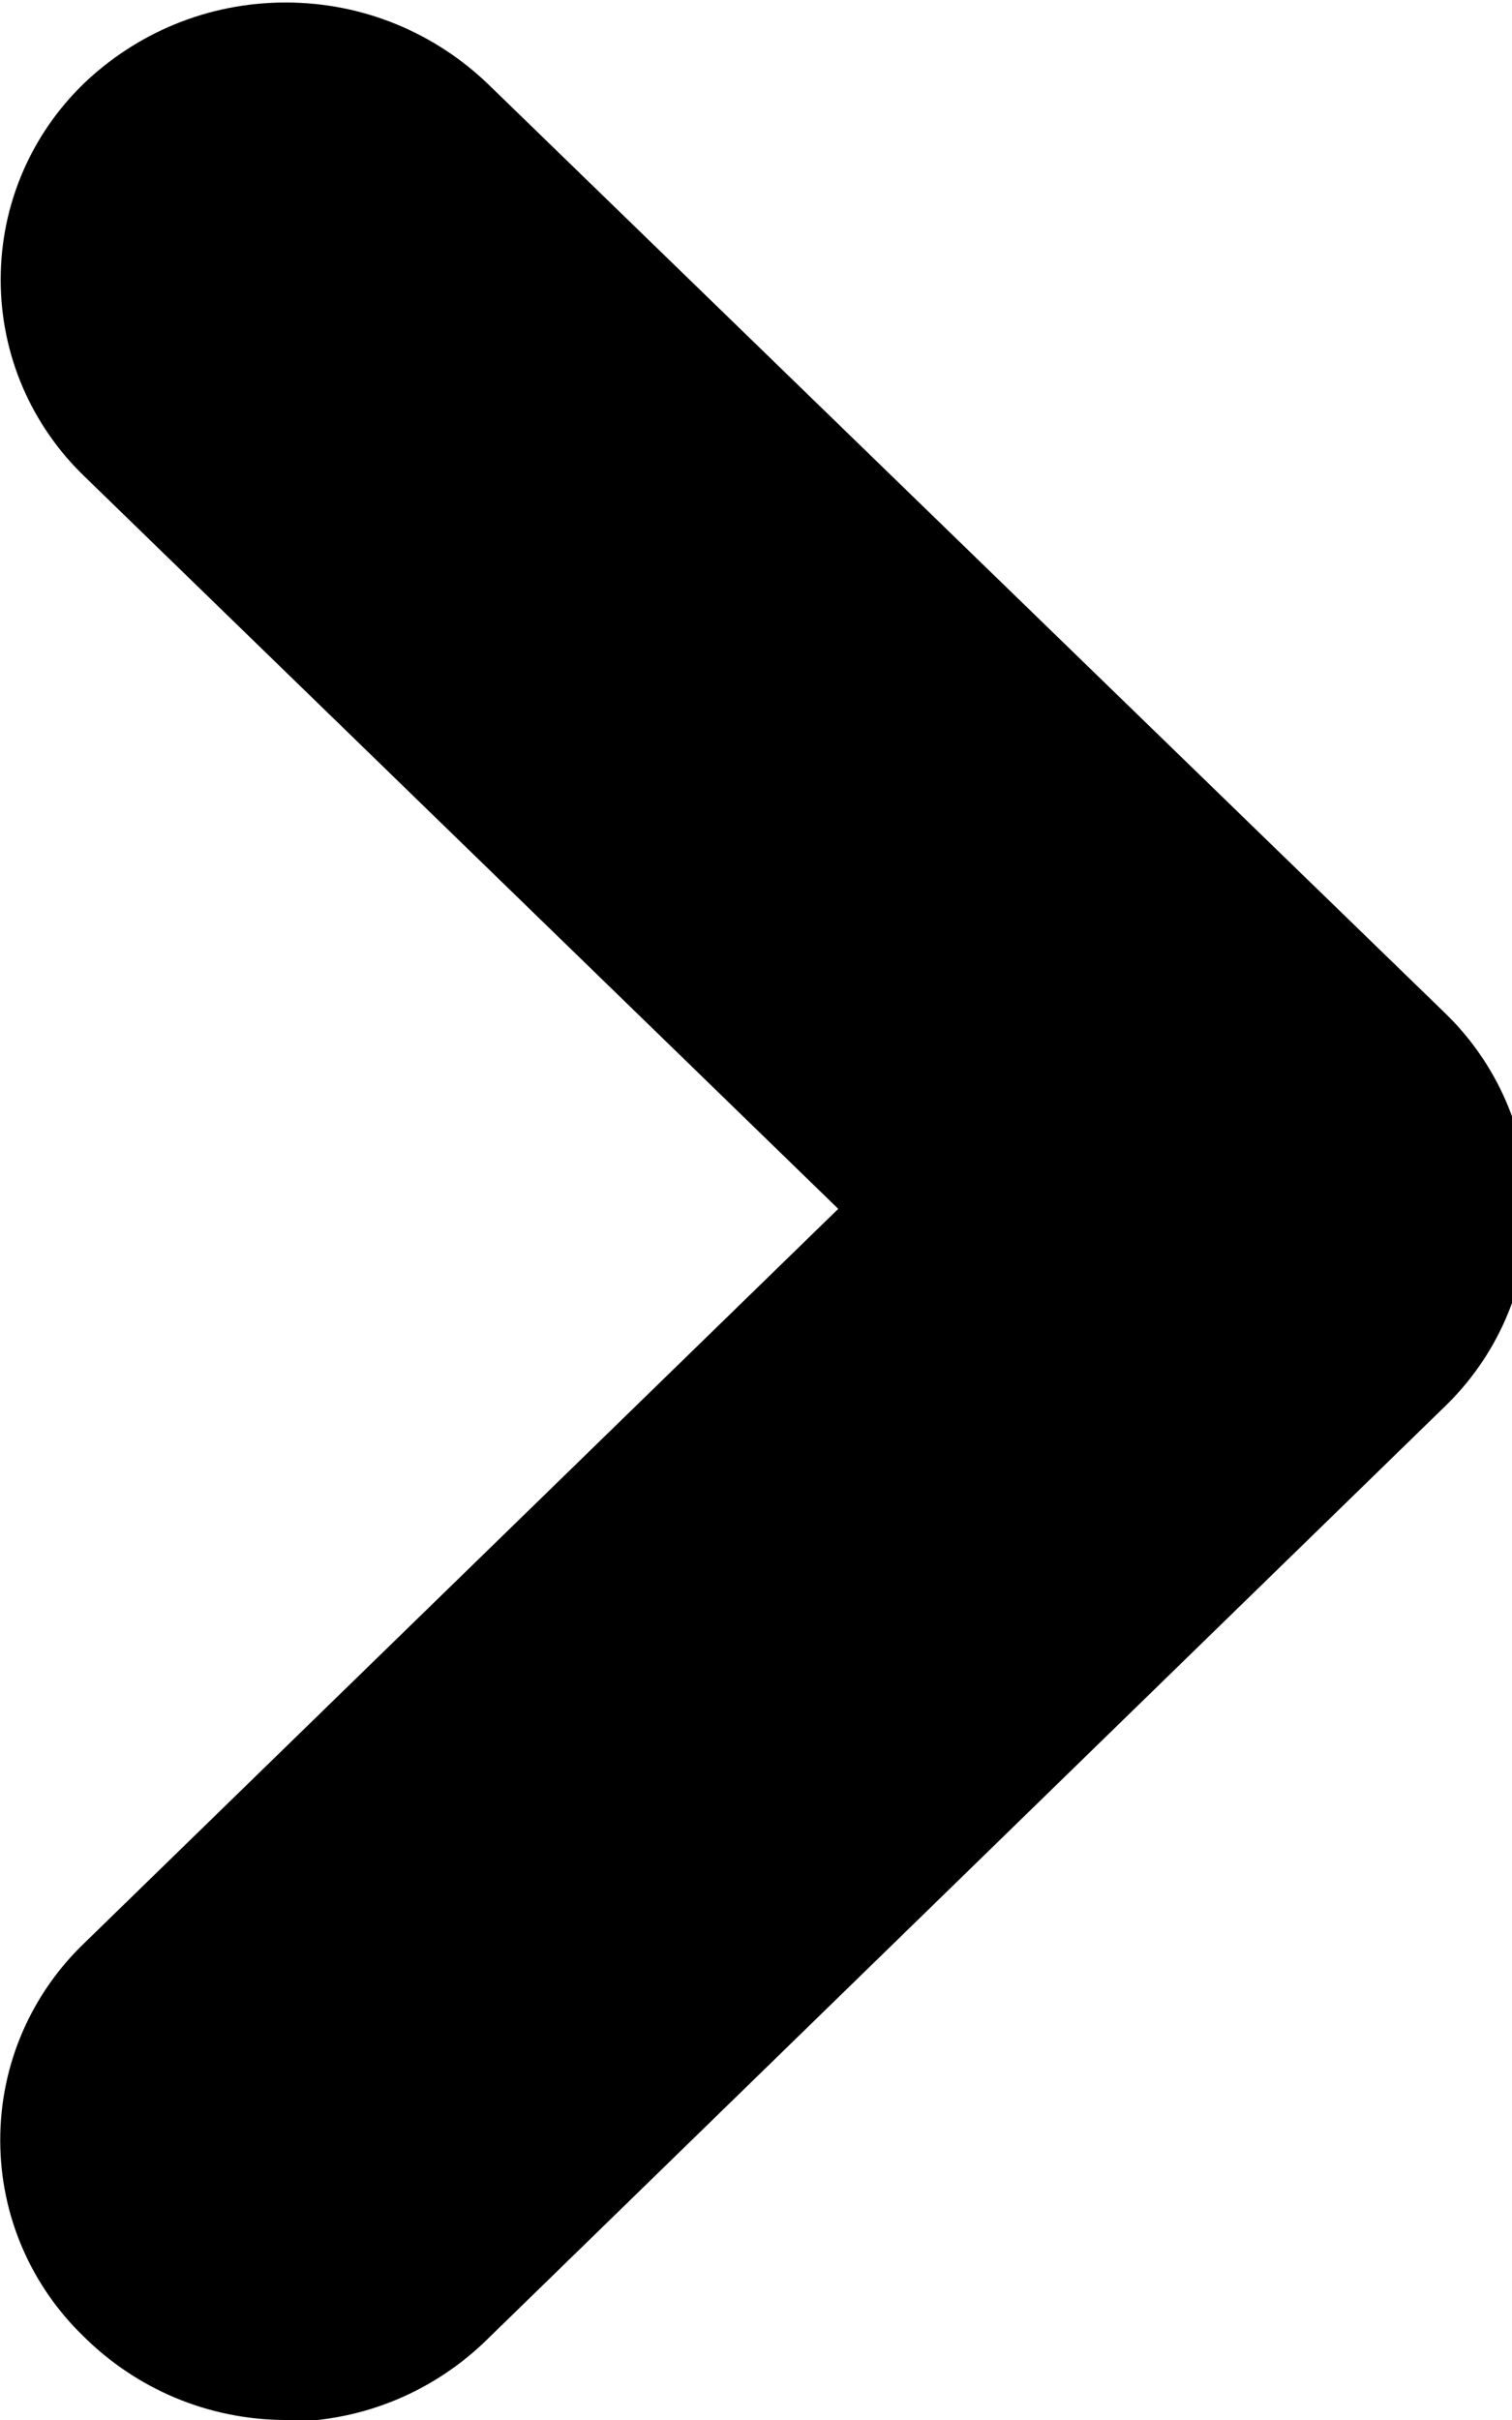
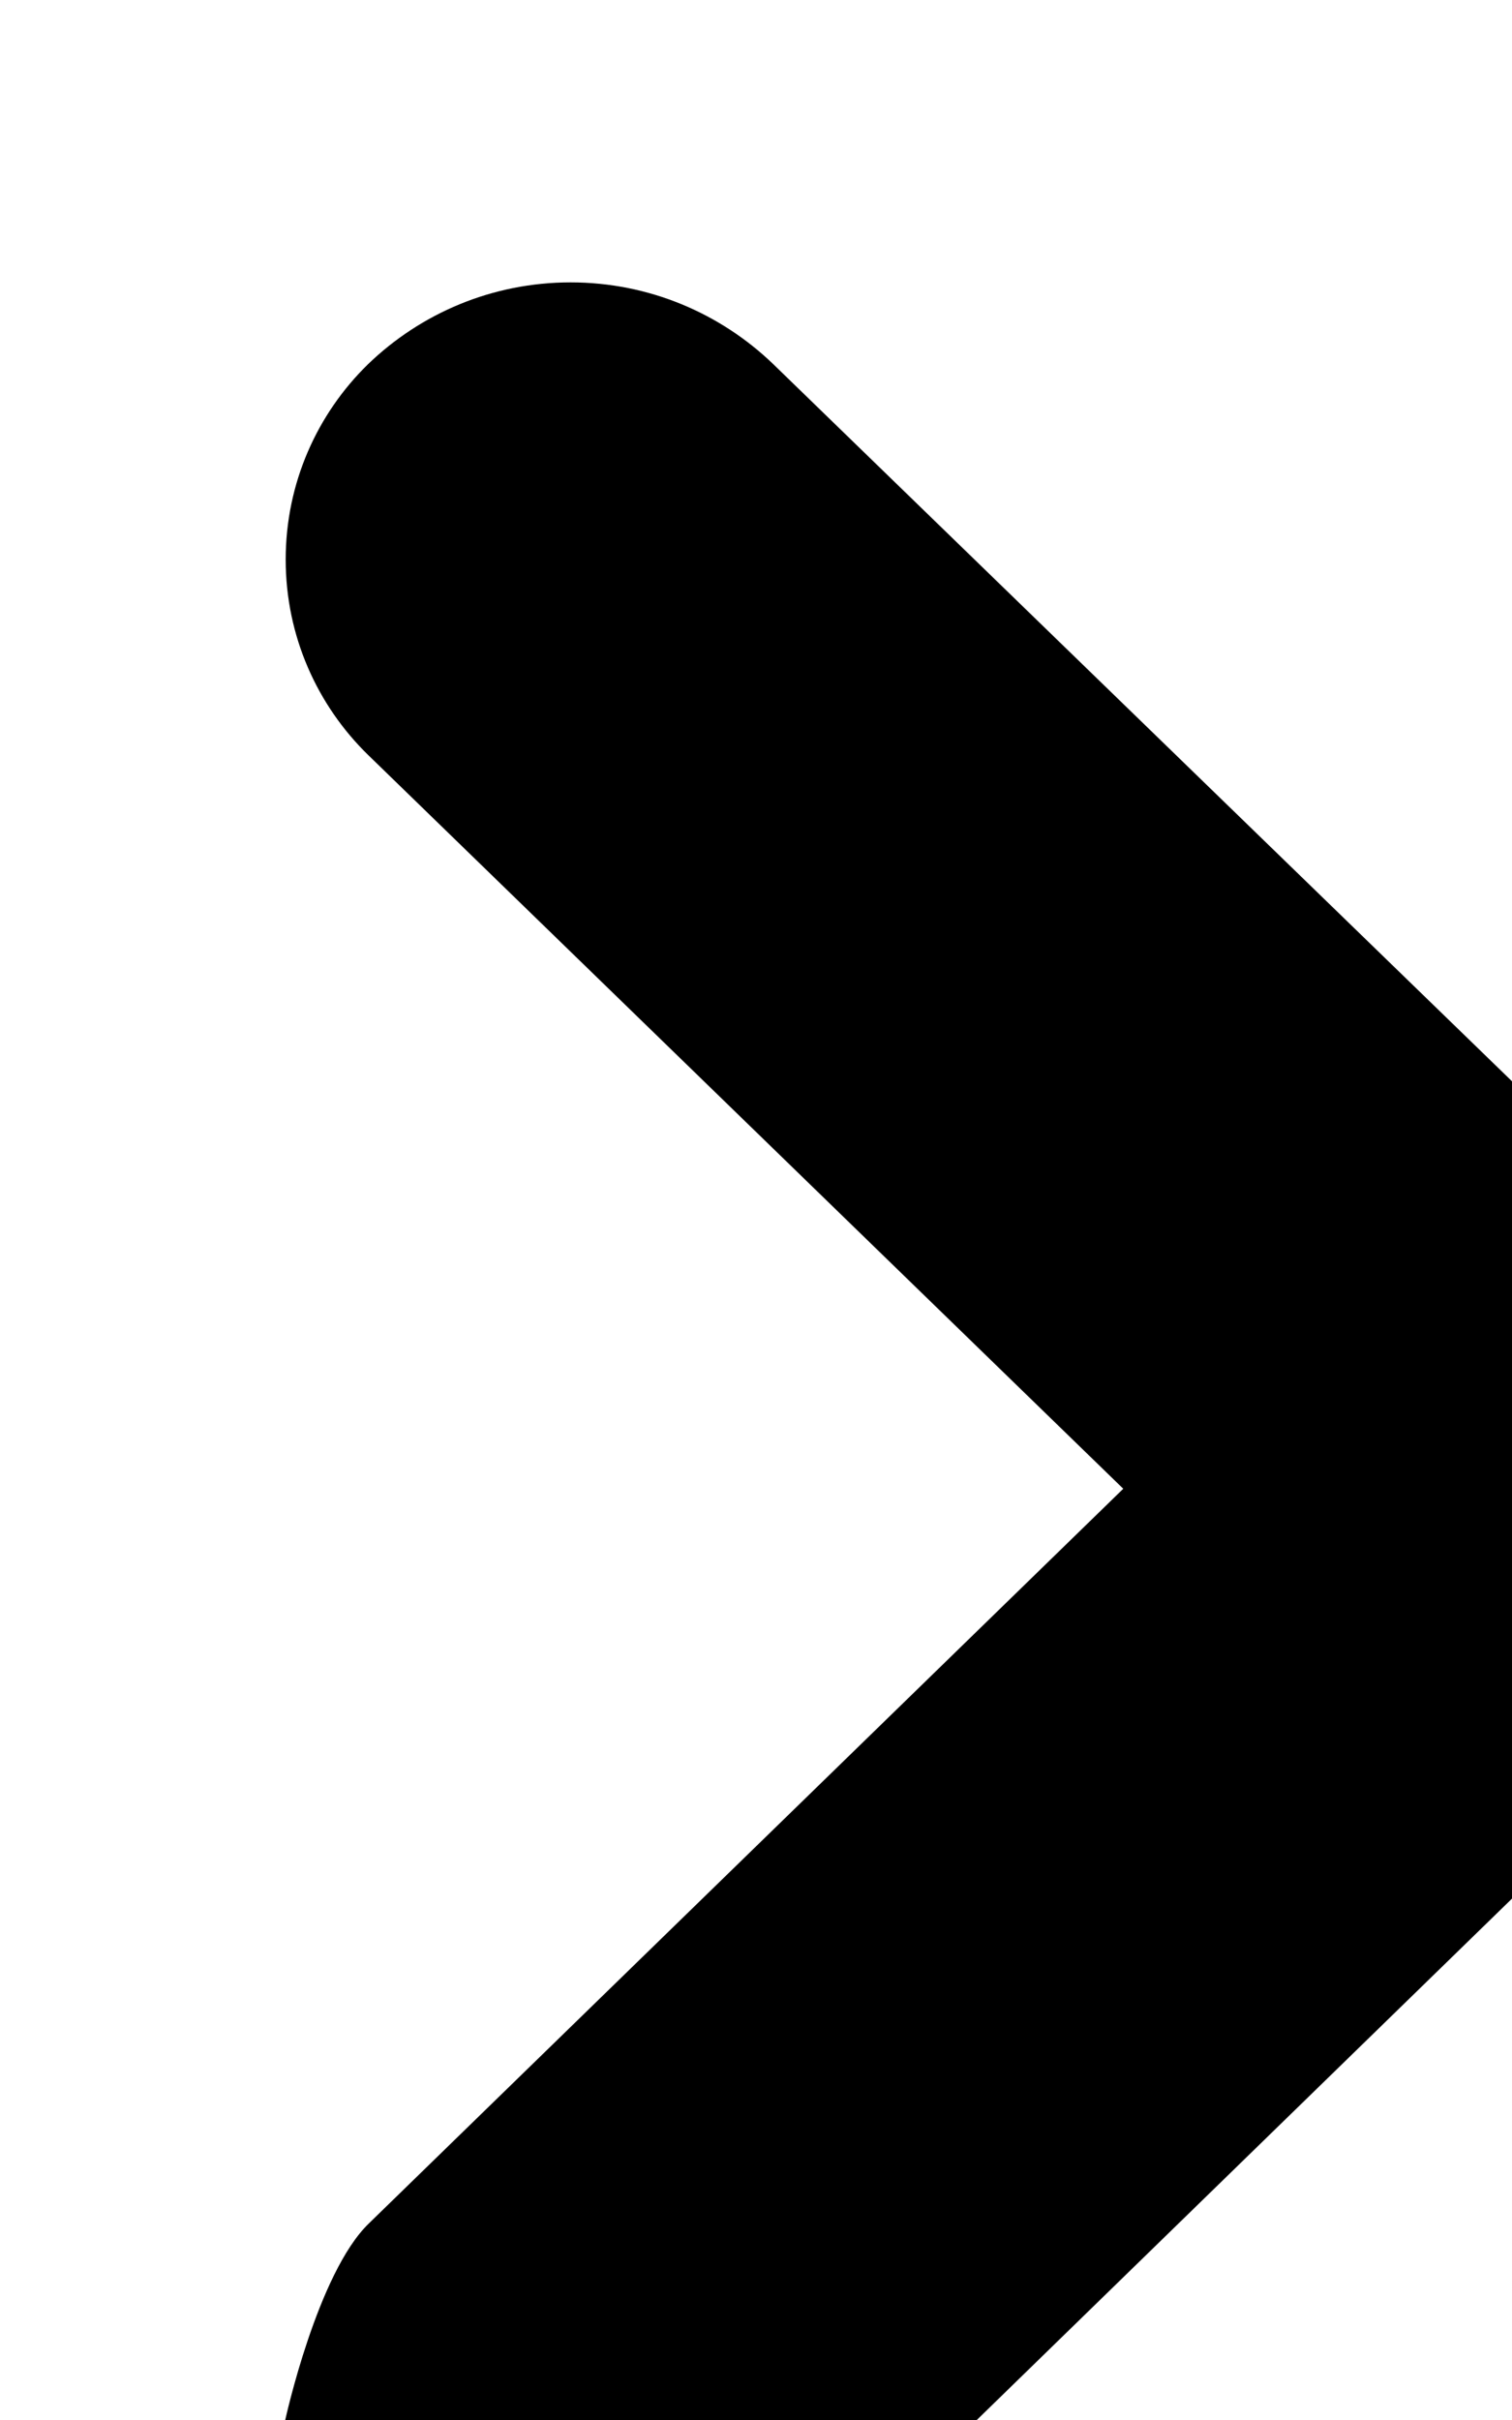
<svg xmlns="http://www.w3.org/2000/svg" version="1.1" width="20" height="32" viewBox="0 0 20 32">
  <title>arrow-round-right</title>
-   <path d="M3.773 32v0c-1.038-0.004-1.978-0.423-2.662-1.1-0.683-0.657-1.108-1.58-1.108-2.601s0.425-1.944 1.107-2.6l9.978-9.714-9.988-9.702c-0.673-0.656-1.091-1.572-1.091-2.585s0.418-1.929 1.090-2.584c0.694-0.669 1.639-1.081 2.679-1.081s1.985 0.412 2.68 1.081l12.649 12.275c0.684 0.659 1.109 1.584 1.109 2.607s-0.425 1.948-1.108 2.606l-12.652 12.321c-0.684 0.677-1.624 1.096-2.661 1.1h-0.001z" />
+   <path d="M3.773 32v0s0.425-1.944 1.107-2.6l9.978-9.714-9.988-9.702c-0.673-0.656-1.091-1.572-1.091-2.585s0.418-1.929 1.090-2.584c0.694-0.669 1.639-1.081 2.679-1.081s1.985 0.412 2.68 1.081l12.649 12.275c0.684 0.659 1.109 1.584 1.109 2.607s-0.425 1.948-1.108 2.606l-12.652 12.321c-0.684 0.677-1.624 1.096-2.661 1.1h-0.001z" />
</svg>